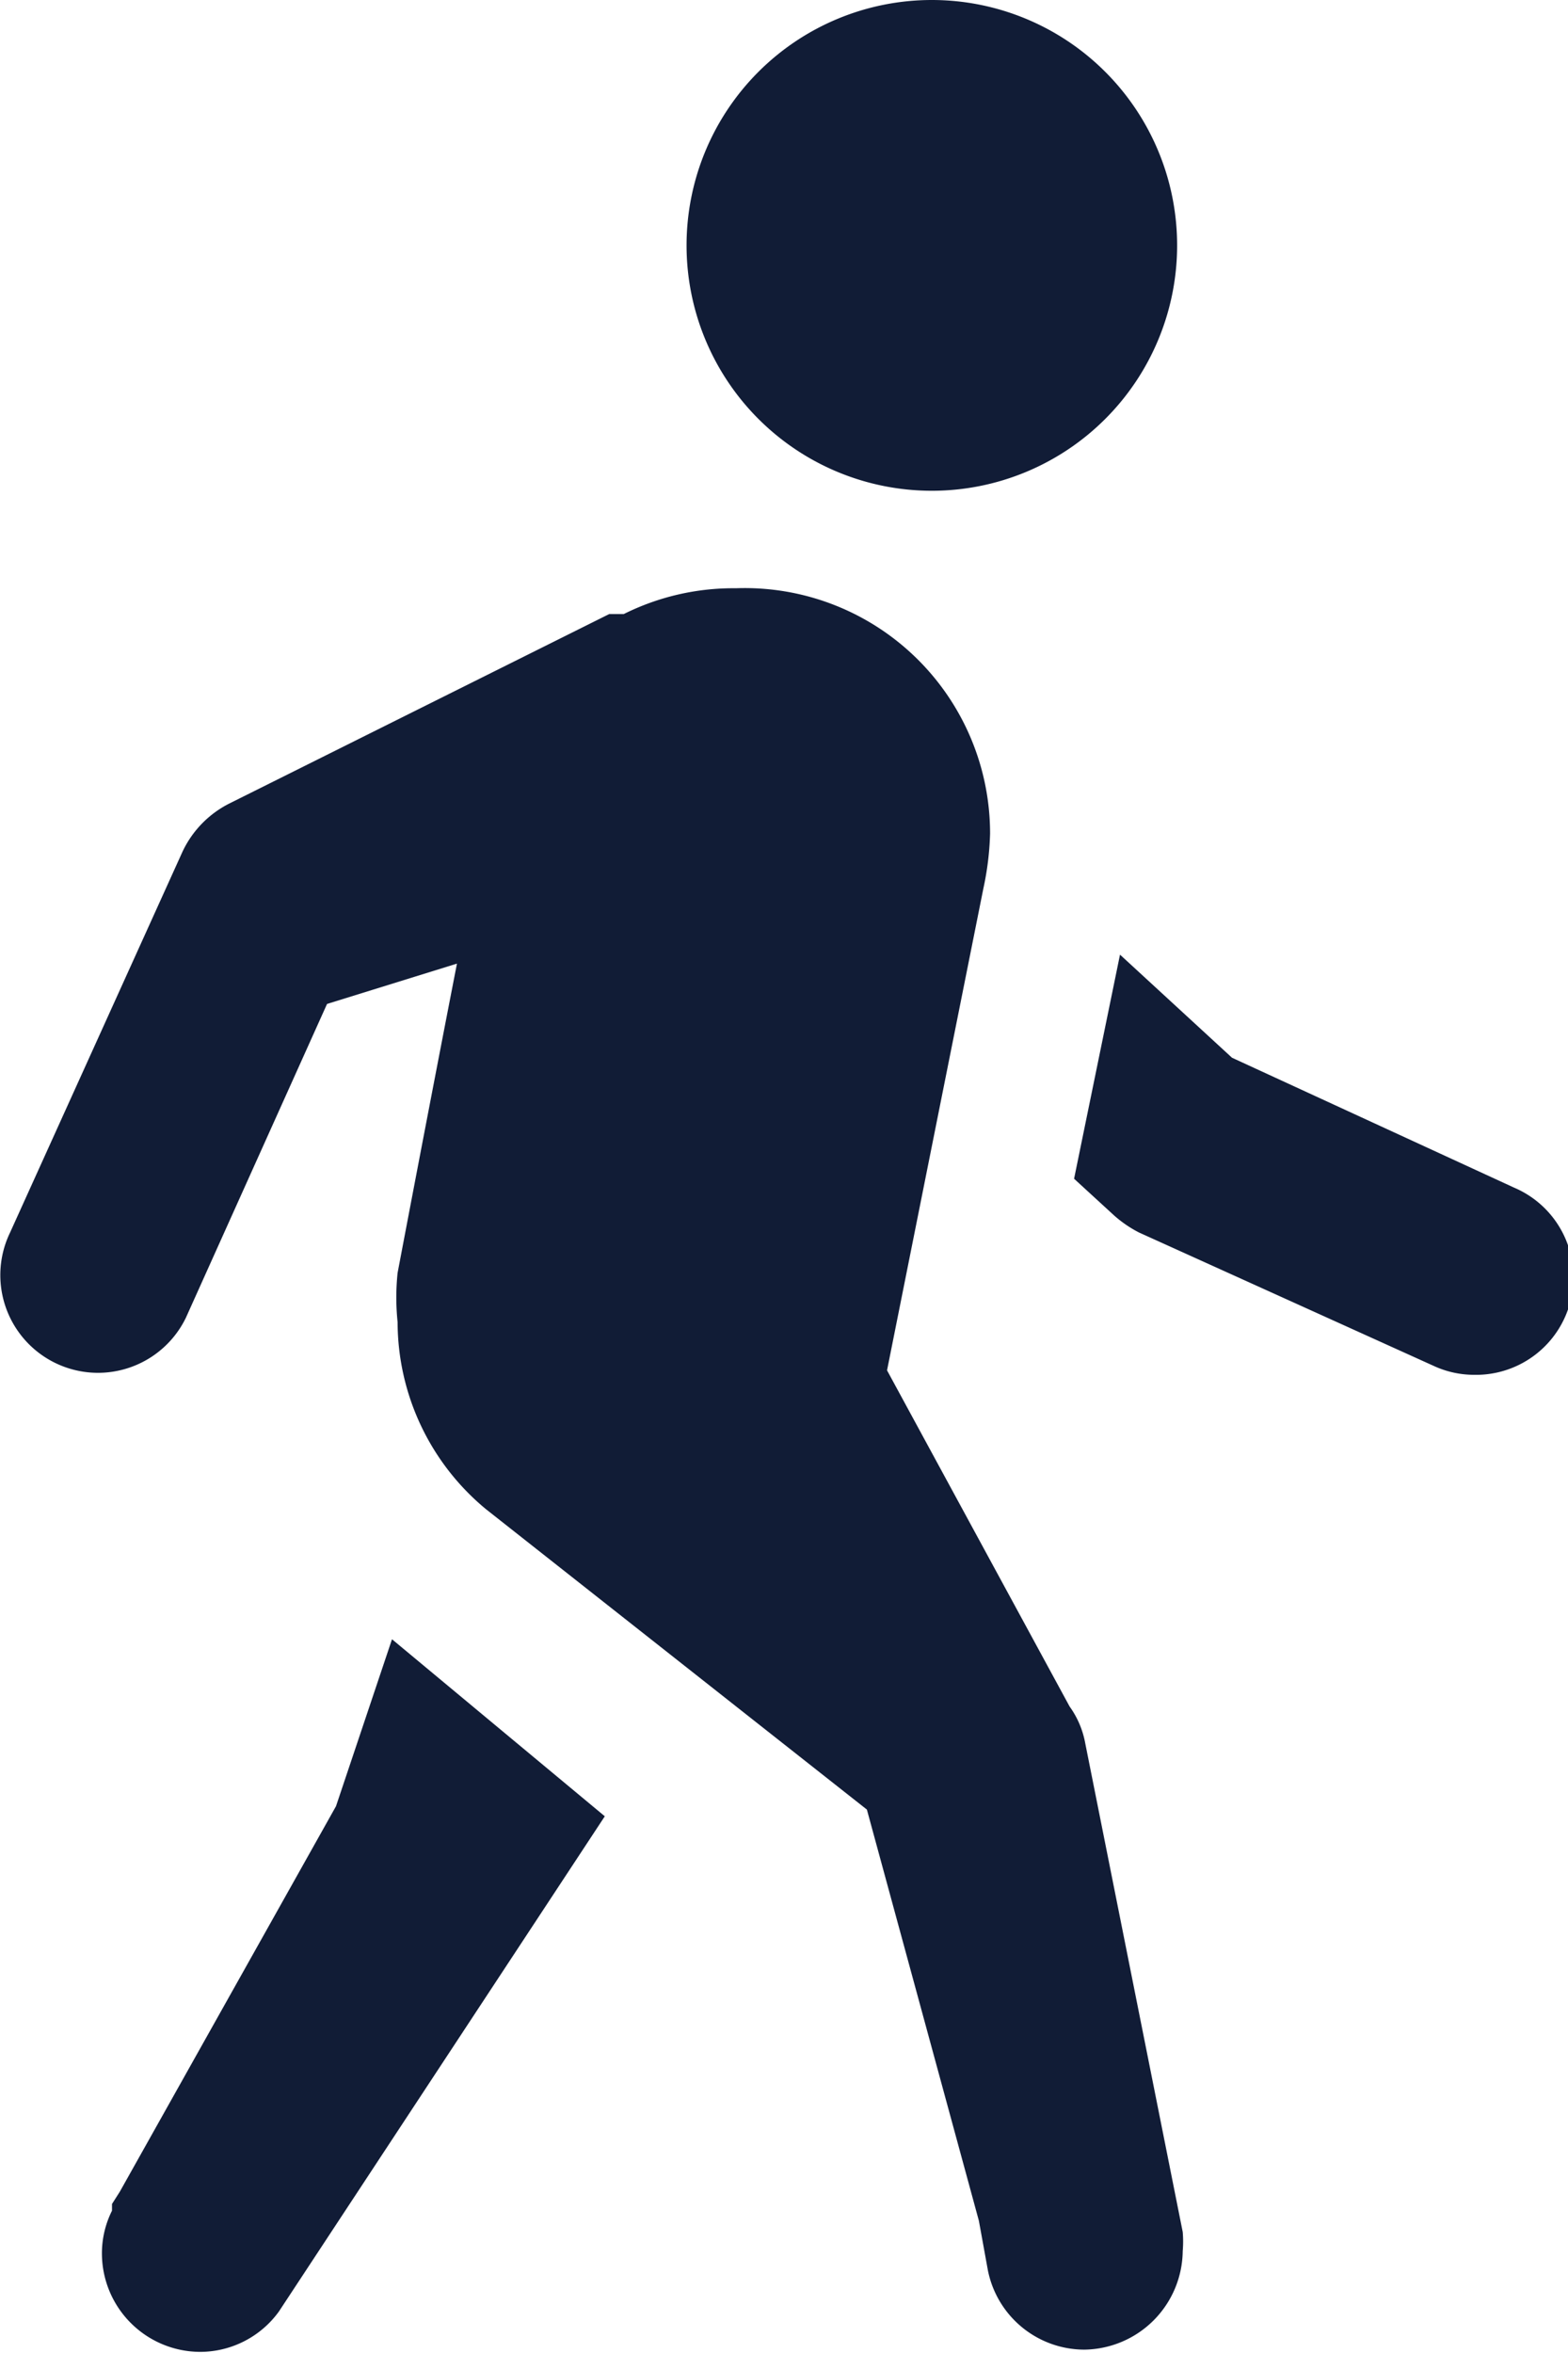
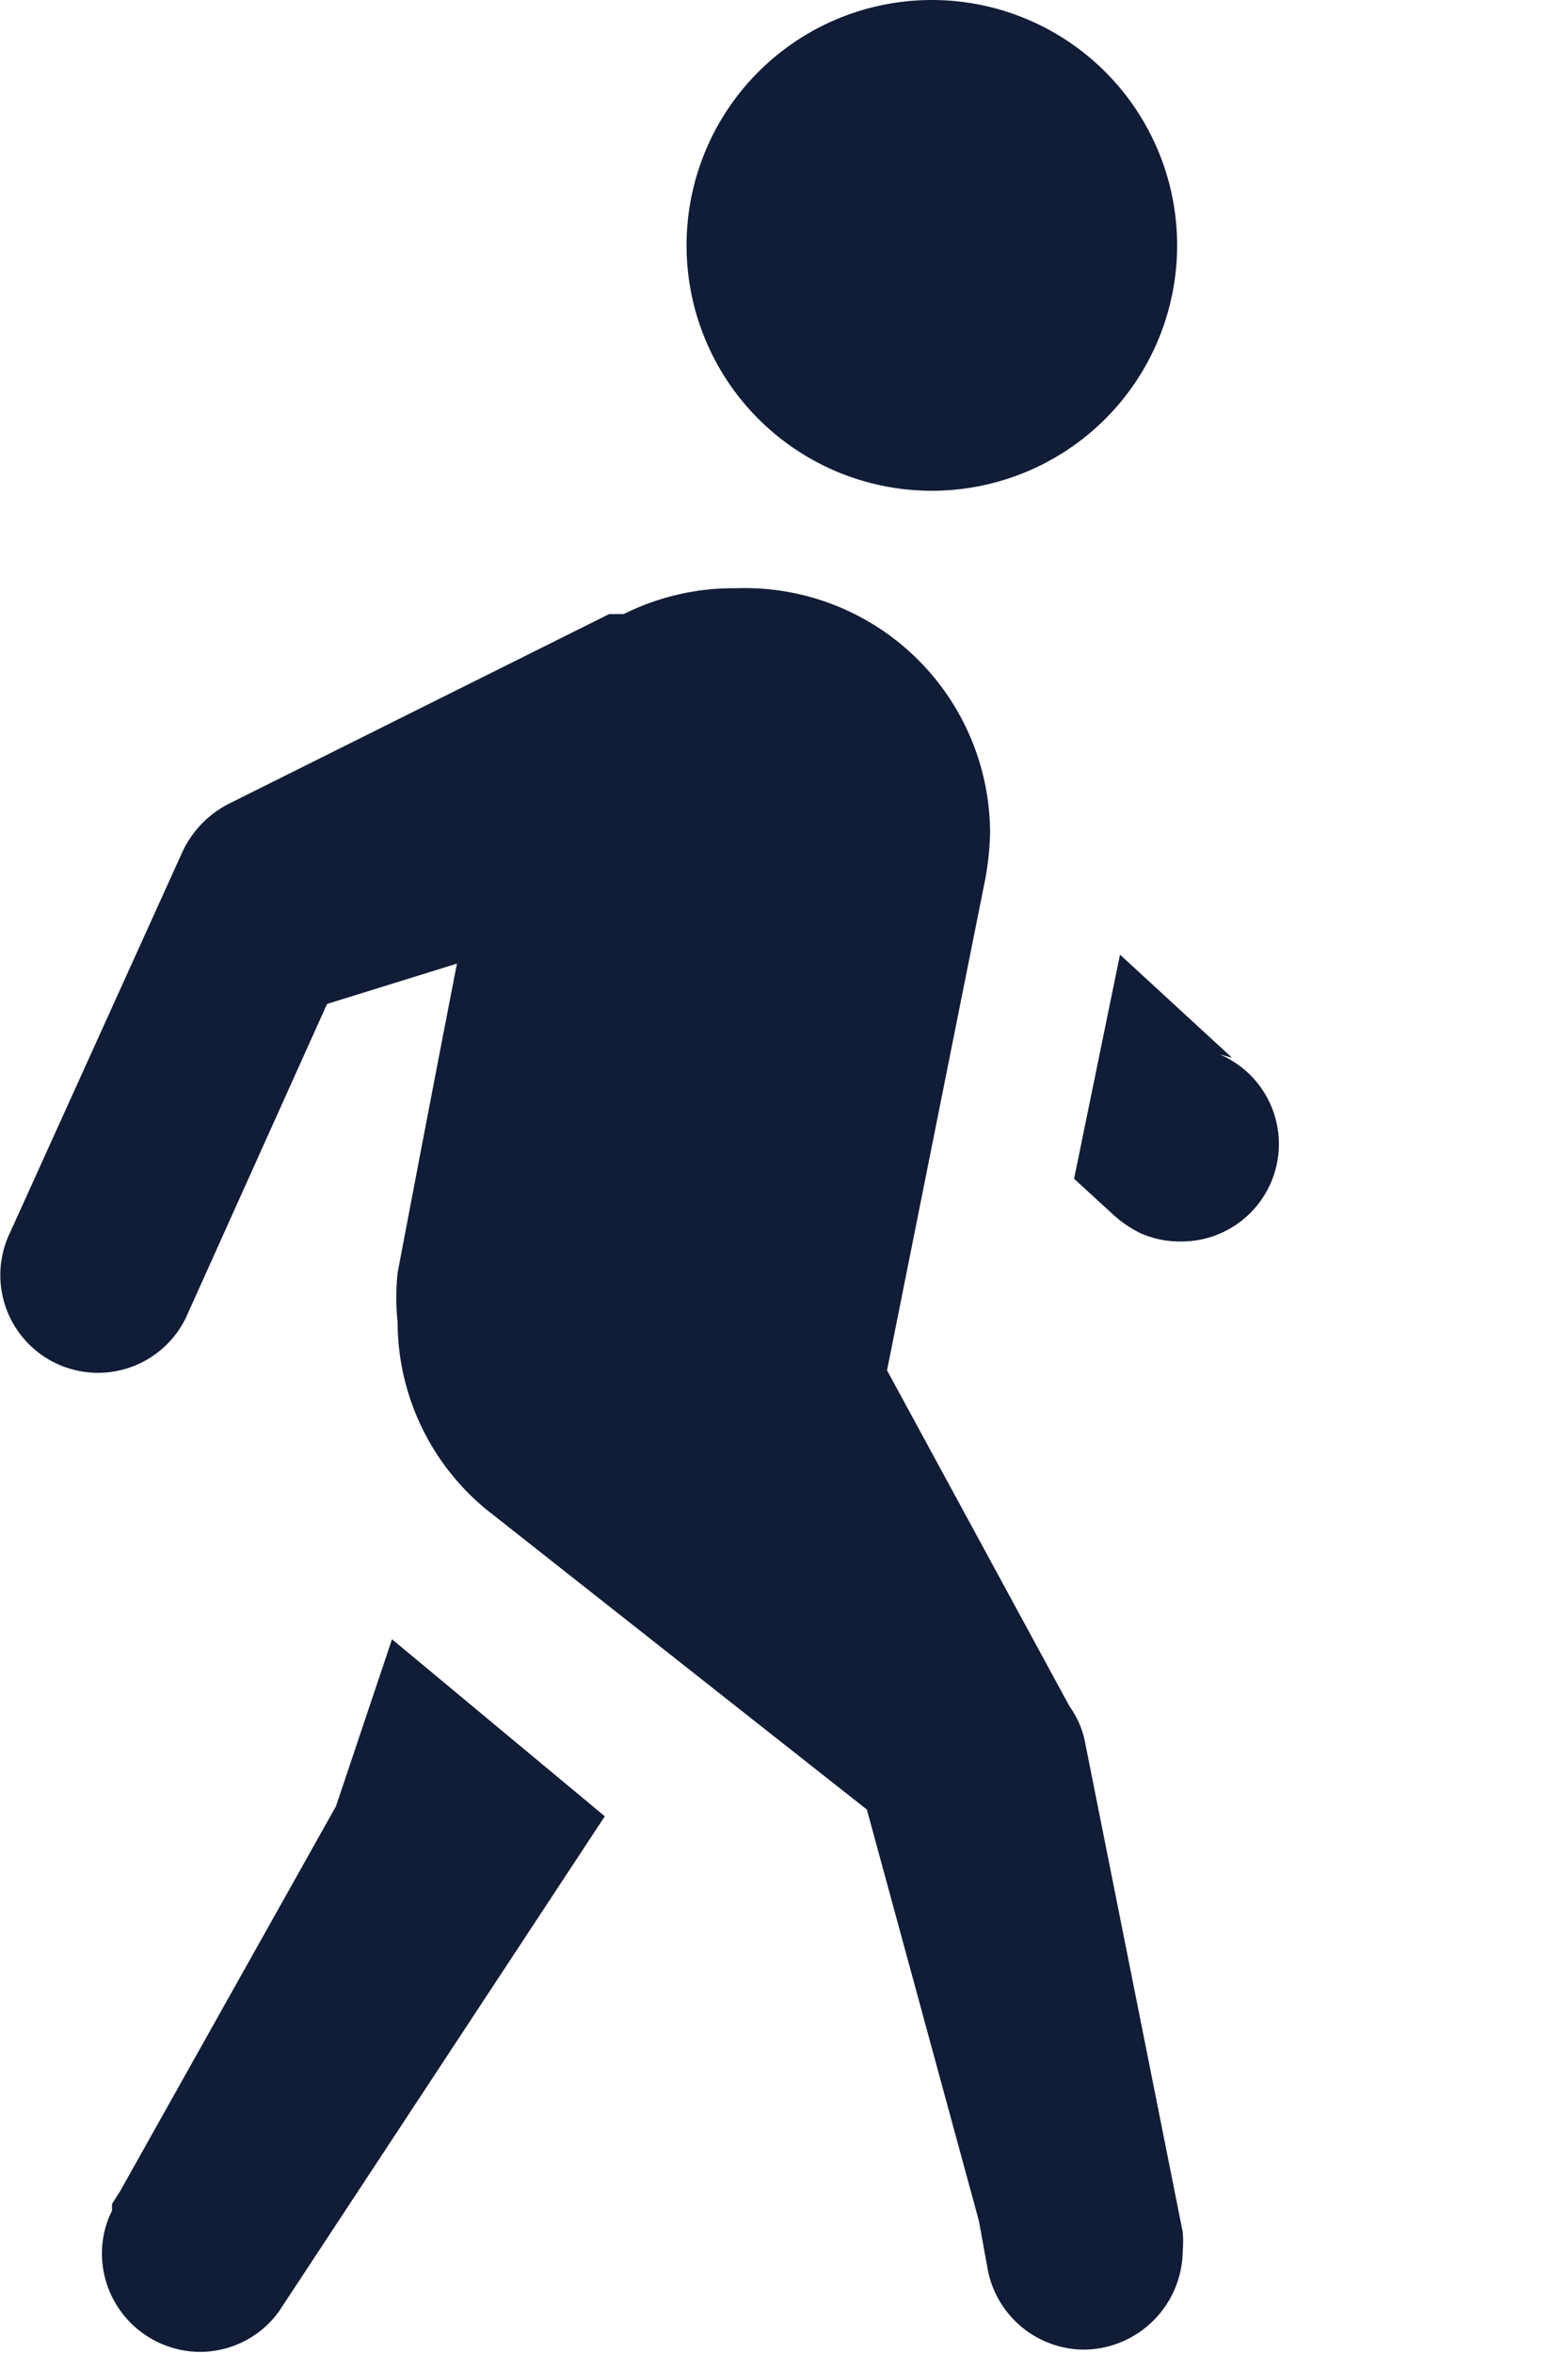
<svg xmlns="http://www.w3.org/2000/svg" viewBox="0 0 14 21">
  <defs>
    <style>.cls-1{fill:#111C36;}</style>
  </defs>
  <g id="Calque_2" data-name="Calque 2">
    <g id="Calque_1-2" data-name="Calque 1">
-       <path class="cls-1" d="M8.32,0a2.19,2.19,0,1,0,2.19,2.19A2.19,2.19,0,0,0,8.32,0ZM6.57,5.25a2.19,2.19,0,0,0-1,.23l-.13,0L2.05,7.17a.92.92,0,0,0-.42.43L.09,11a.87.87,0,1,0,1.57.76l0,0,1.26-2.8L4.08,8.6c-.24,1.23-.53,2.76-.53,2.76h0a2.12,2.12,0,0,0,0,.44,2.17,2.17,0,0,0,.79,1.67v0l3.4,2.68,1,3.67.08.44a.88.88,0,0,0,.86.71.89.89,0,0,0,.88-.88,1,1,0,0,0,0-.17h0l-.87-4.36a.81.81,0,0,0-.14-.33l-1.63-3v0l.86-4.3h0a2.63,2.63,0,0,0,.06-.49A2.19,2.19,0,0,0,6.57,5.25ZM10,8.52l-.41,2,.36.33a1.07,1.07,0,0,0,.22.15l2.63,1.19h0a.86.86,0,0,0,.36.08.87.87,0,0,0,.36-1.67h0L11,9.44Zm-6.5,6.11L3,16.12,1.07,19.56,1,19.67H1l0,.06H1a.85.85,0,0,0-.09.38.88.88,0,0,0,.88.88.87.87,0,0,0,.7-.36h0v0h0l2.91-4.42Z" />
+       <path class="cls-1" d="M8.32,0a2.19,2.19,0,1,0,2.19,2.19A2.19,2.19,0,0,0,8.32,0ZM6.57,5.25a2.19,2.19,0,0,0-1,.23l-.13,0L2.05,7.17a.92.92,0,0,0-.42.43L.09,11a.87.87,0,1,0,1.57.76l0,0,1.26-2.8L4.08,8.6c-.24,1.23-.53,2.76-.53,2.76h0a2.12,2.12,0,0,0,0,.44,2.17,2.17,0,0,0,.79,1.67v0l3.4,2.68,1,3.67.08.44a.88.88,0,0,0,.86.71.89.89,0,0,0,.88-.88,1,1,0,0,0,0-.17h0l-.87-4.36a.81.81,0,0,0-.14-.33l-1.63-3v0l.86-4.3h0a2.63,2.63,0,0,0,.06-.49A2.19,2.19,0,0,0,6.57,5.25ZM10,8.52l-.41,2,.36.33a1.07,1.07,0,0,0,.22.15h0a.86.86,0,0,0,.36.08.87.87,0,0,0,.36-1.67h0L11,9.44Zm-6.5,6.11L3,16.12,1.07,19.56,1,19.67H1l0,.06H1a.85.85,0,0,0-.09.38.88.88,0,0,0,.88.88.87.87,0,0,0,.7-.36h0v0h0l2.91-4.42Z" />
    </g>
  </g>
</svg>